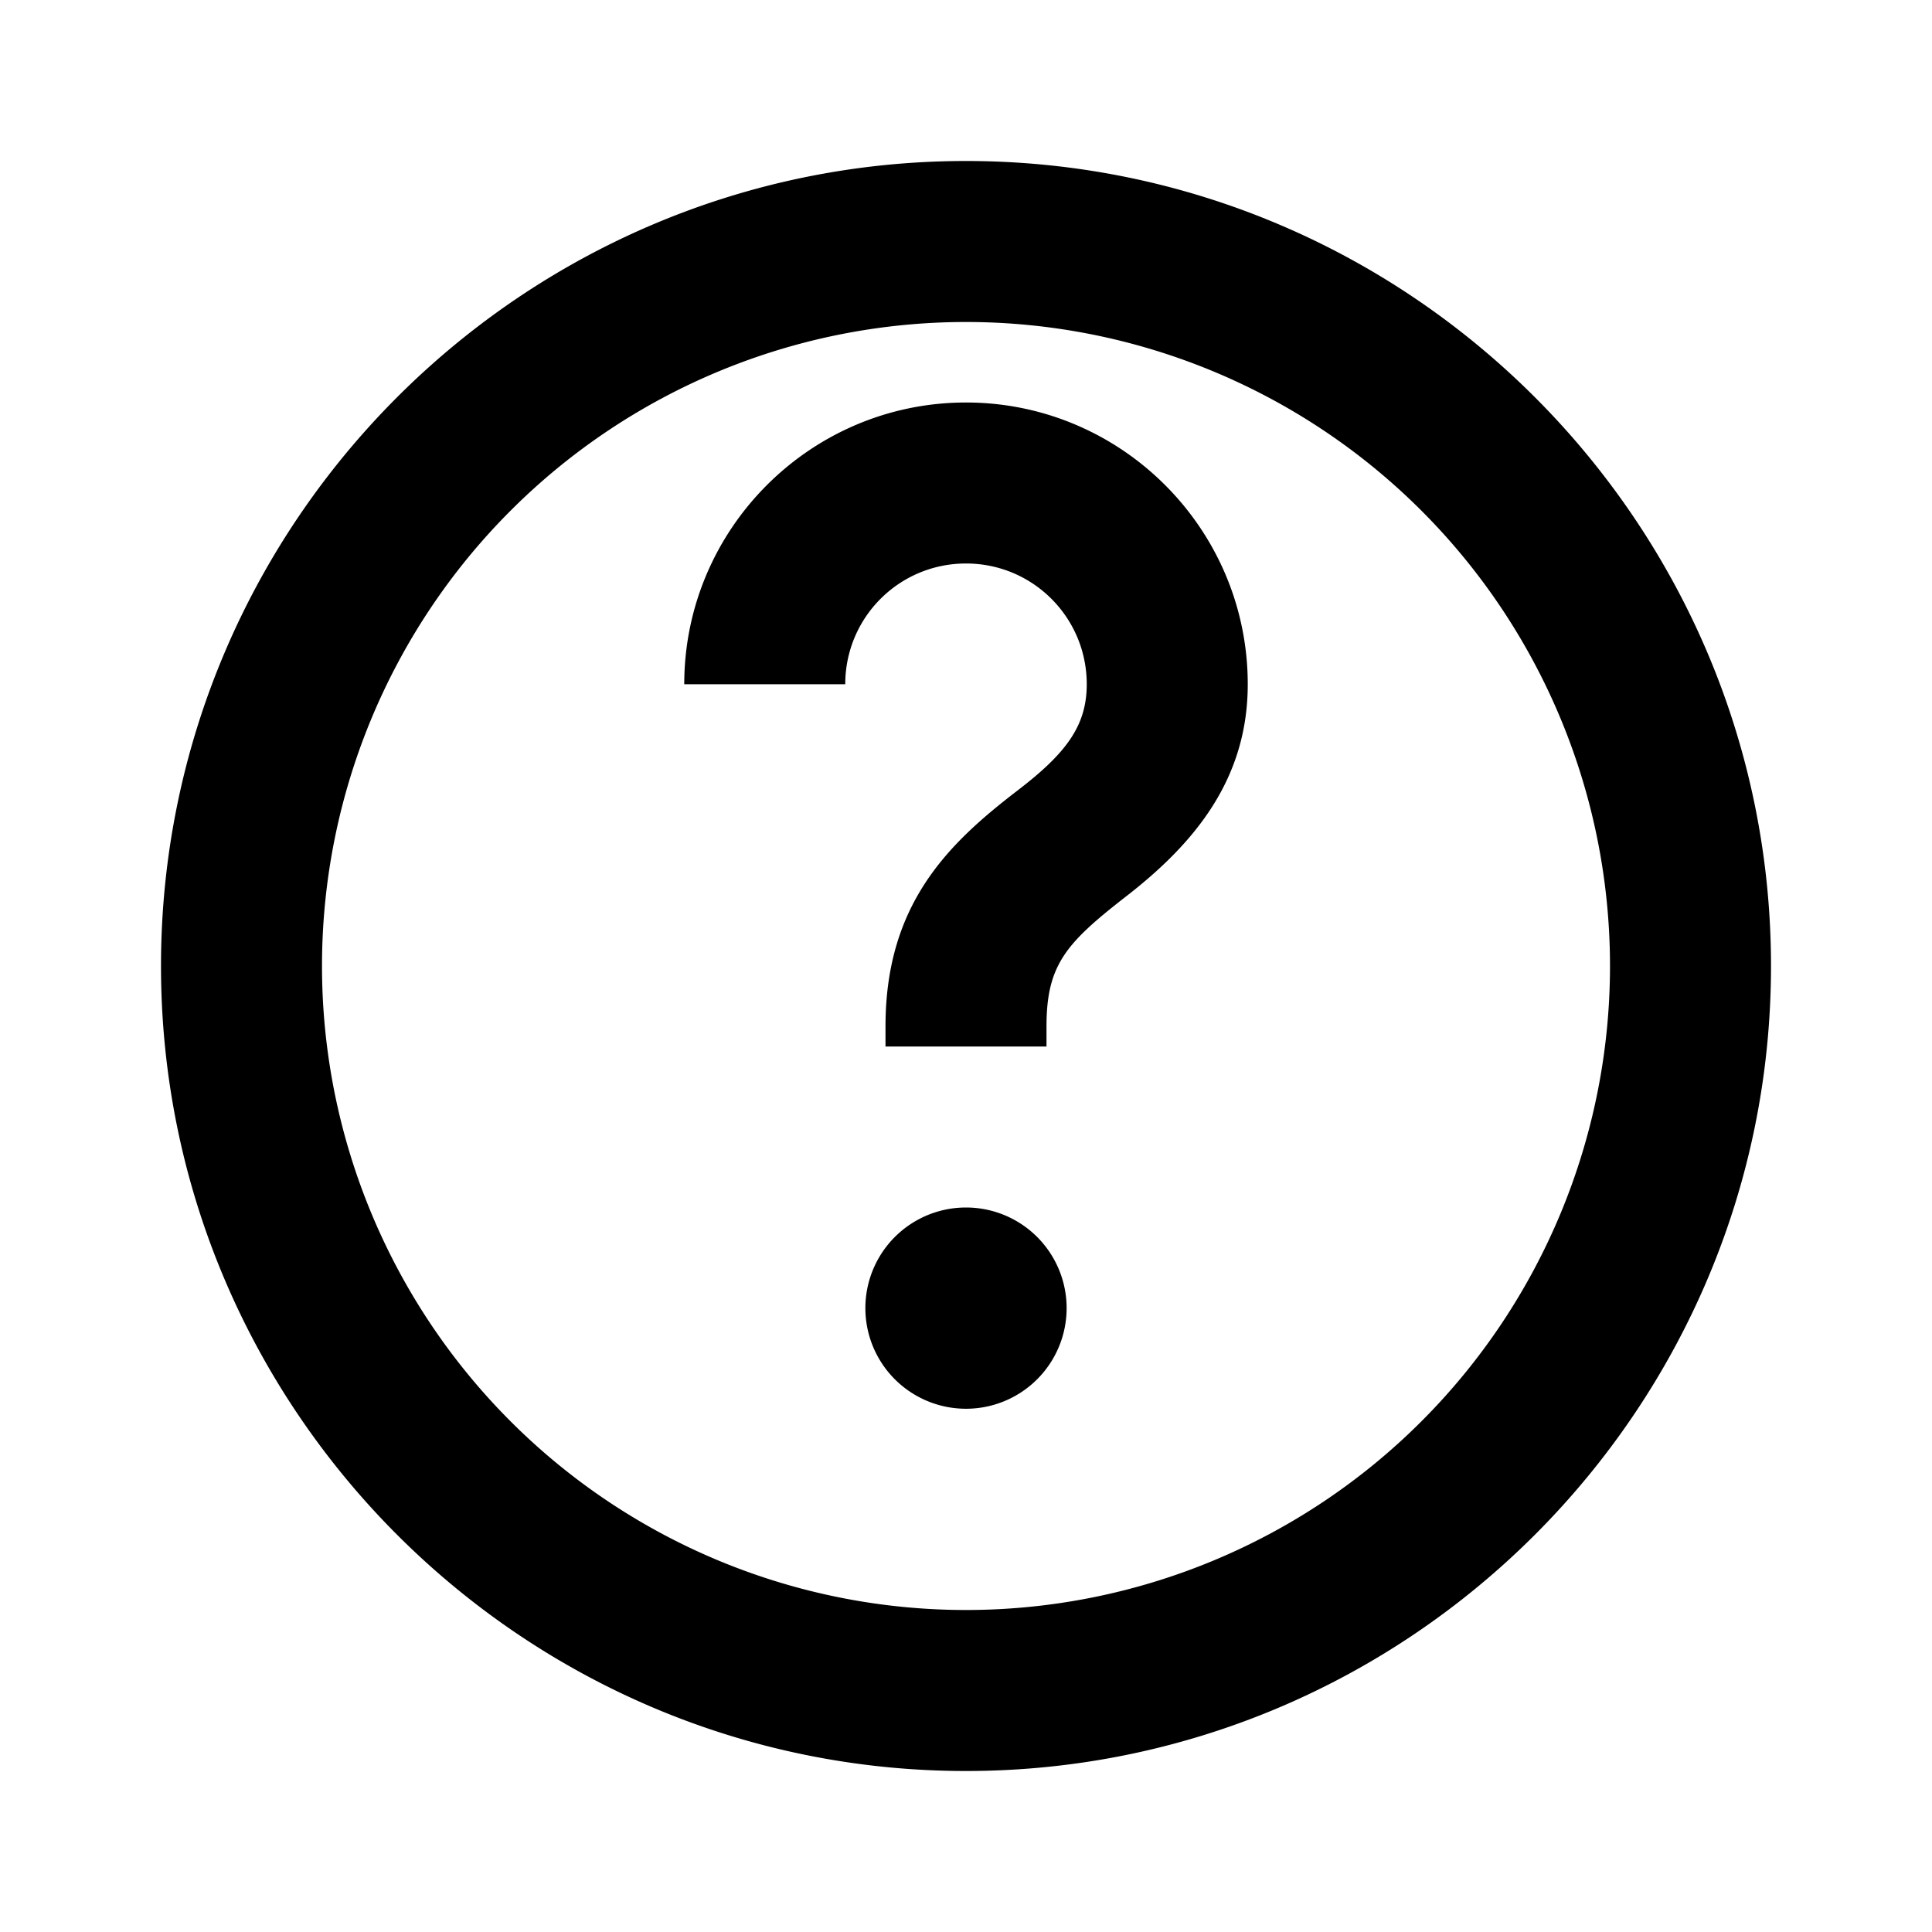
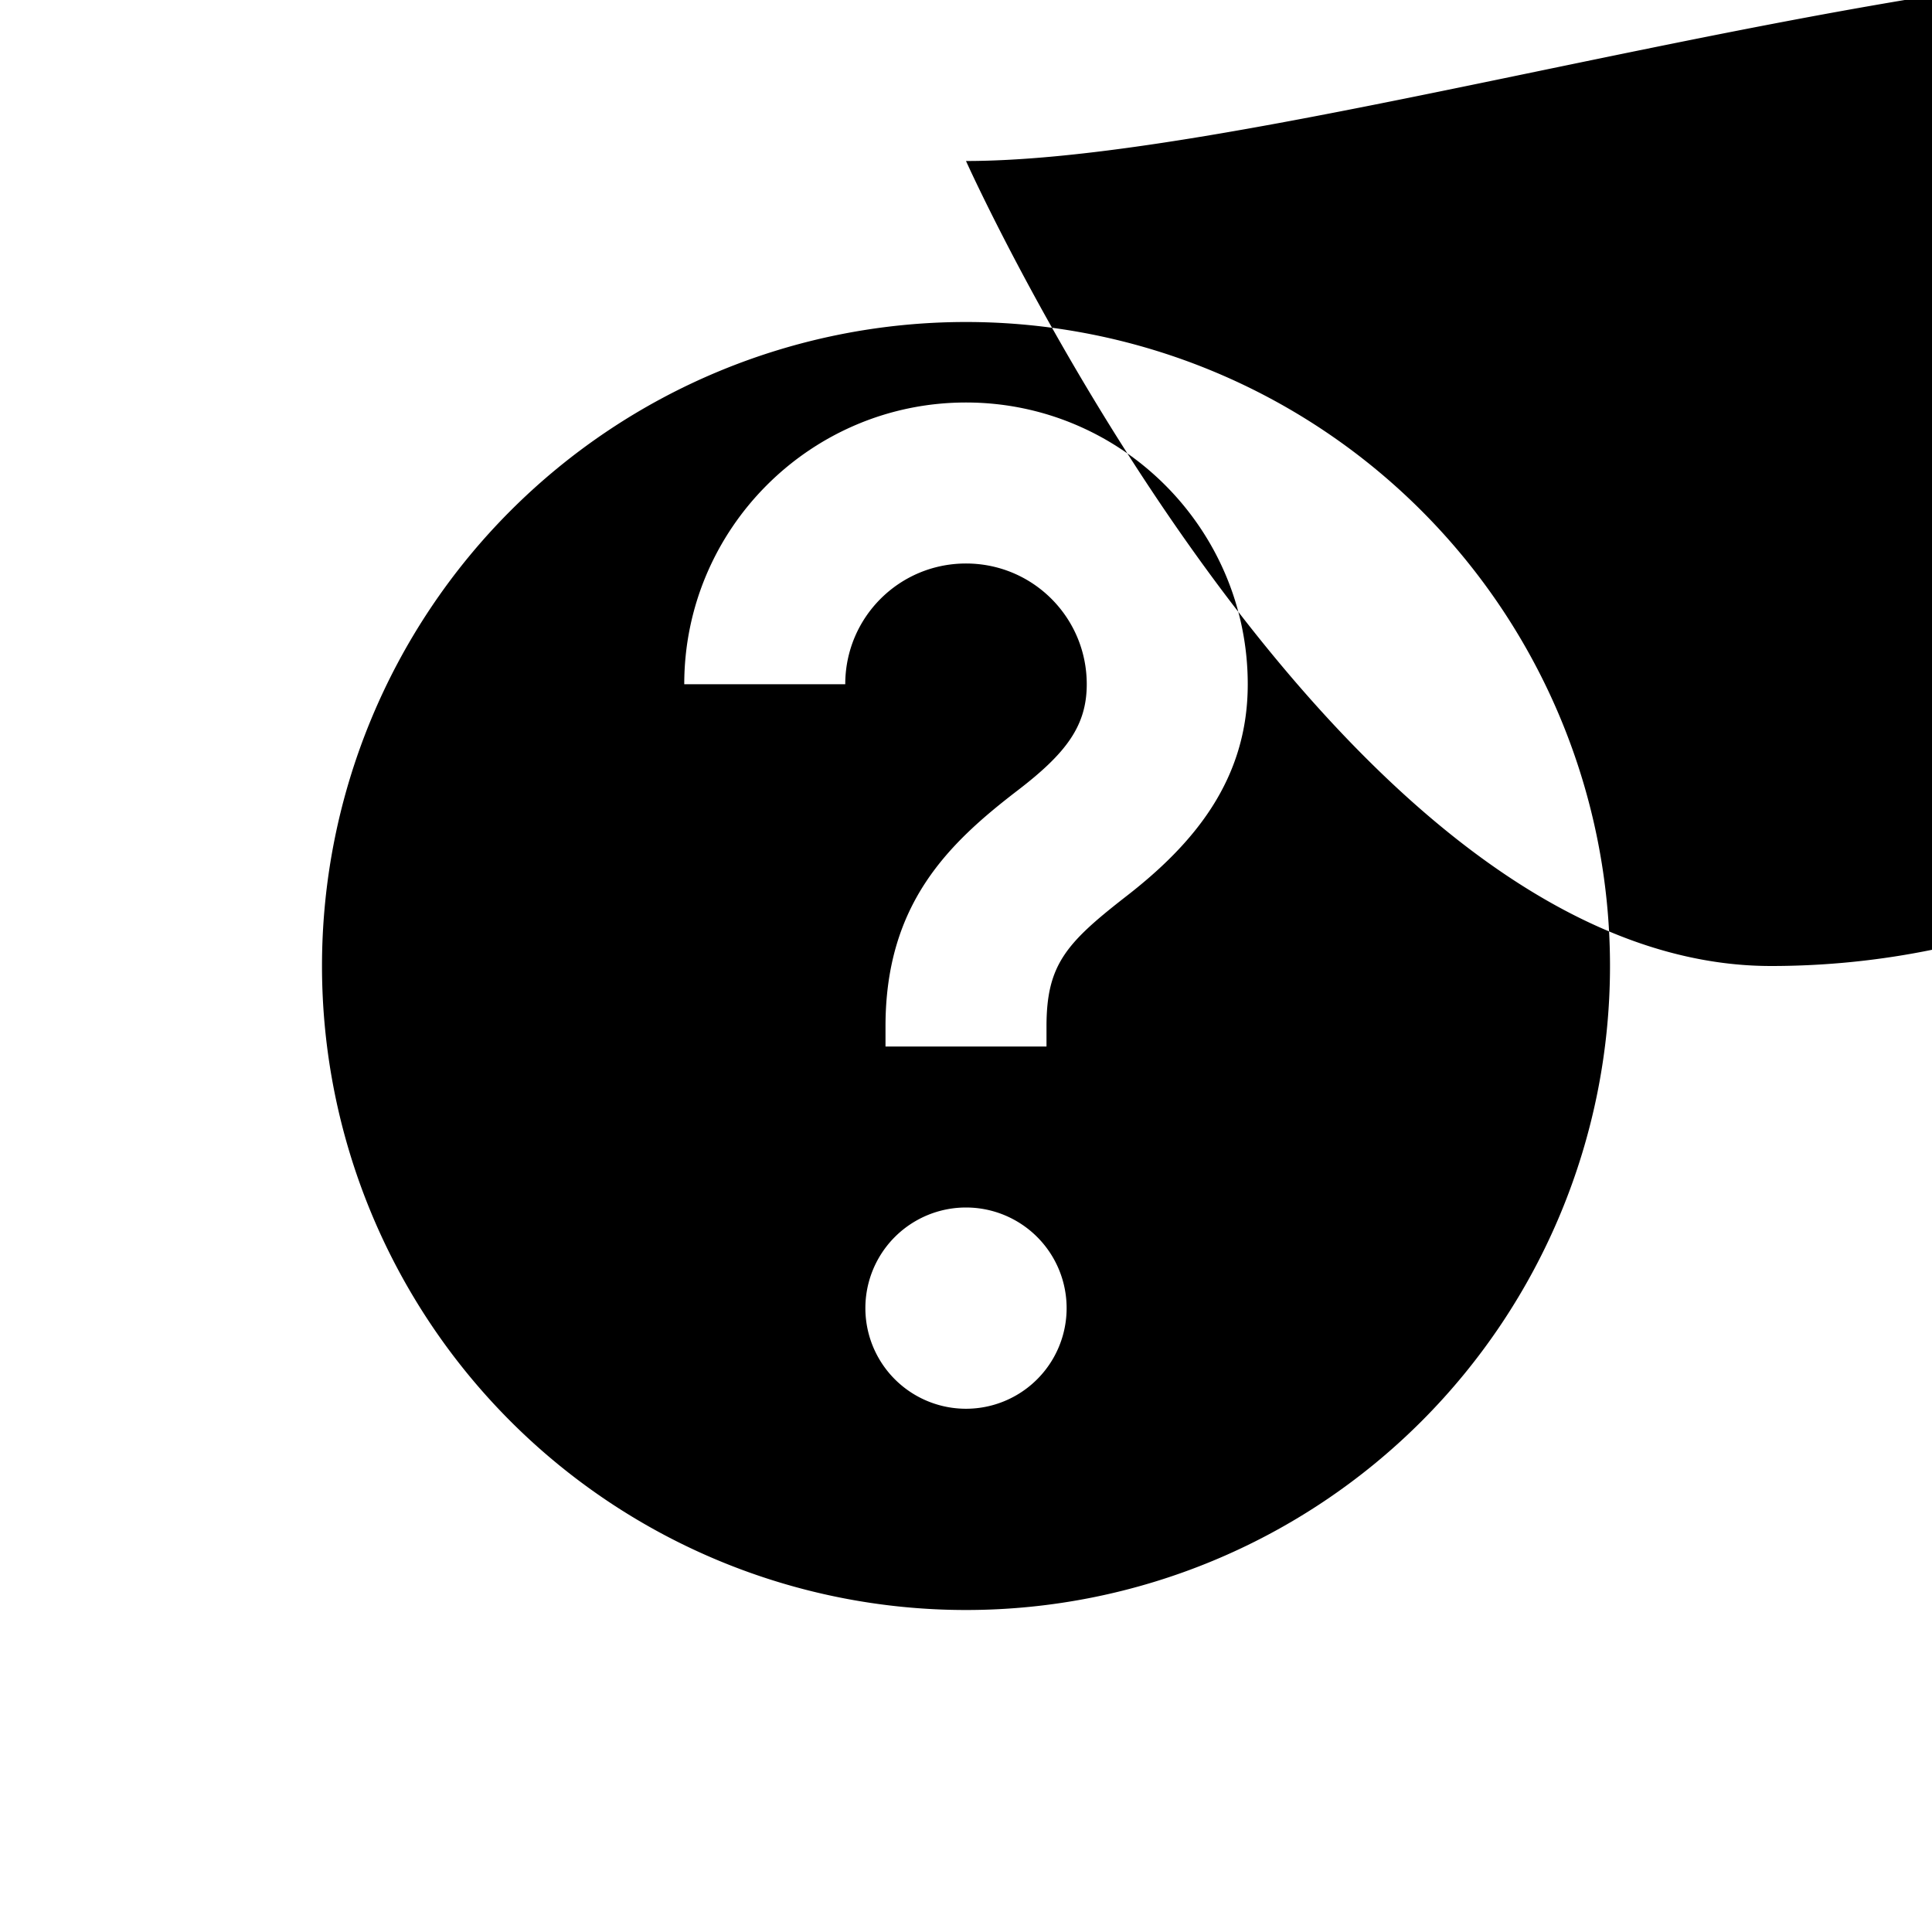
<svg xmlns="http://www.w3.org/2000/svg" viewBox="0 0 24 24" fill="currentColor" role="img" aria-label="Help">
-   <path d="M12 2C6.49 2 2 6.49 2 12s4.49 10 10 10 10-4.49 10-10S17.51 2 12 2zm0 18a8 8 0 1 1 0-16 8 8 0 0 1 0 16zm0-5a1.25 1.25 0 1 0 0 2.5A1.25 1.25 0 0 0 12 15zm0-10c-1.93 0-3.5 1.57-3.5 3.5h2c0-.83.67-1.5 1.5-1.5s1.5.67 1.5 1.5c0 .52-.26.86-.86 1.32-.86.66-1.64 1.41-1.64 2.93V13h2v-.25c0-.76.24-1.03.97-1.6.87-.67 1.53-1.47 1.53-2.65C15.5 6.57 13.93 5 12 5z" />
+   <path d="M12 2s4.49 10 10 10 10-4.49 10-10S17.51 2 12 2zm0 18a8 8 0 1 1 0-16 8 8 0 0 1 0 16zm0-5a1.25 1.25 0 1 0 0 2.5A1.25 1.25 0 0 0 12 15zm0-10c-1.93 0-3.5 1.57-3.5 3.5h2c0-.83.67-1.5 1.5-1.5s1.5.67 1.5 1.5c0 .52-.26.86-.86 1.32-.86.66-1.64 1.41-1.64 2.93V13h2v-.25c0-.76.24-1.03.97-1.6.87-.67 1.53-1.47 1.53-2.65C15.5 6.57 13.93 5 12 5z" />
</svg>